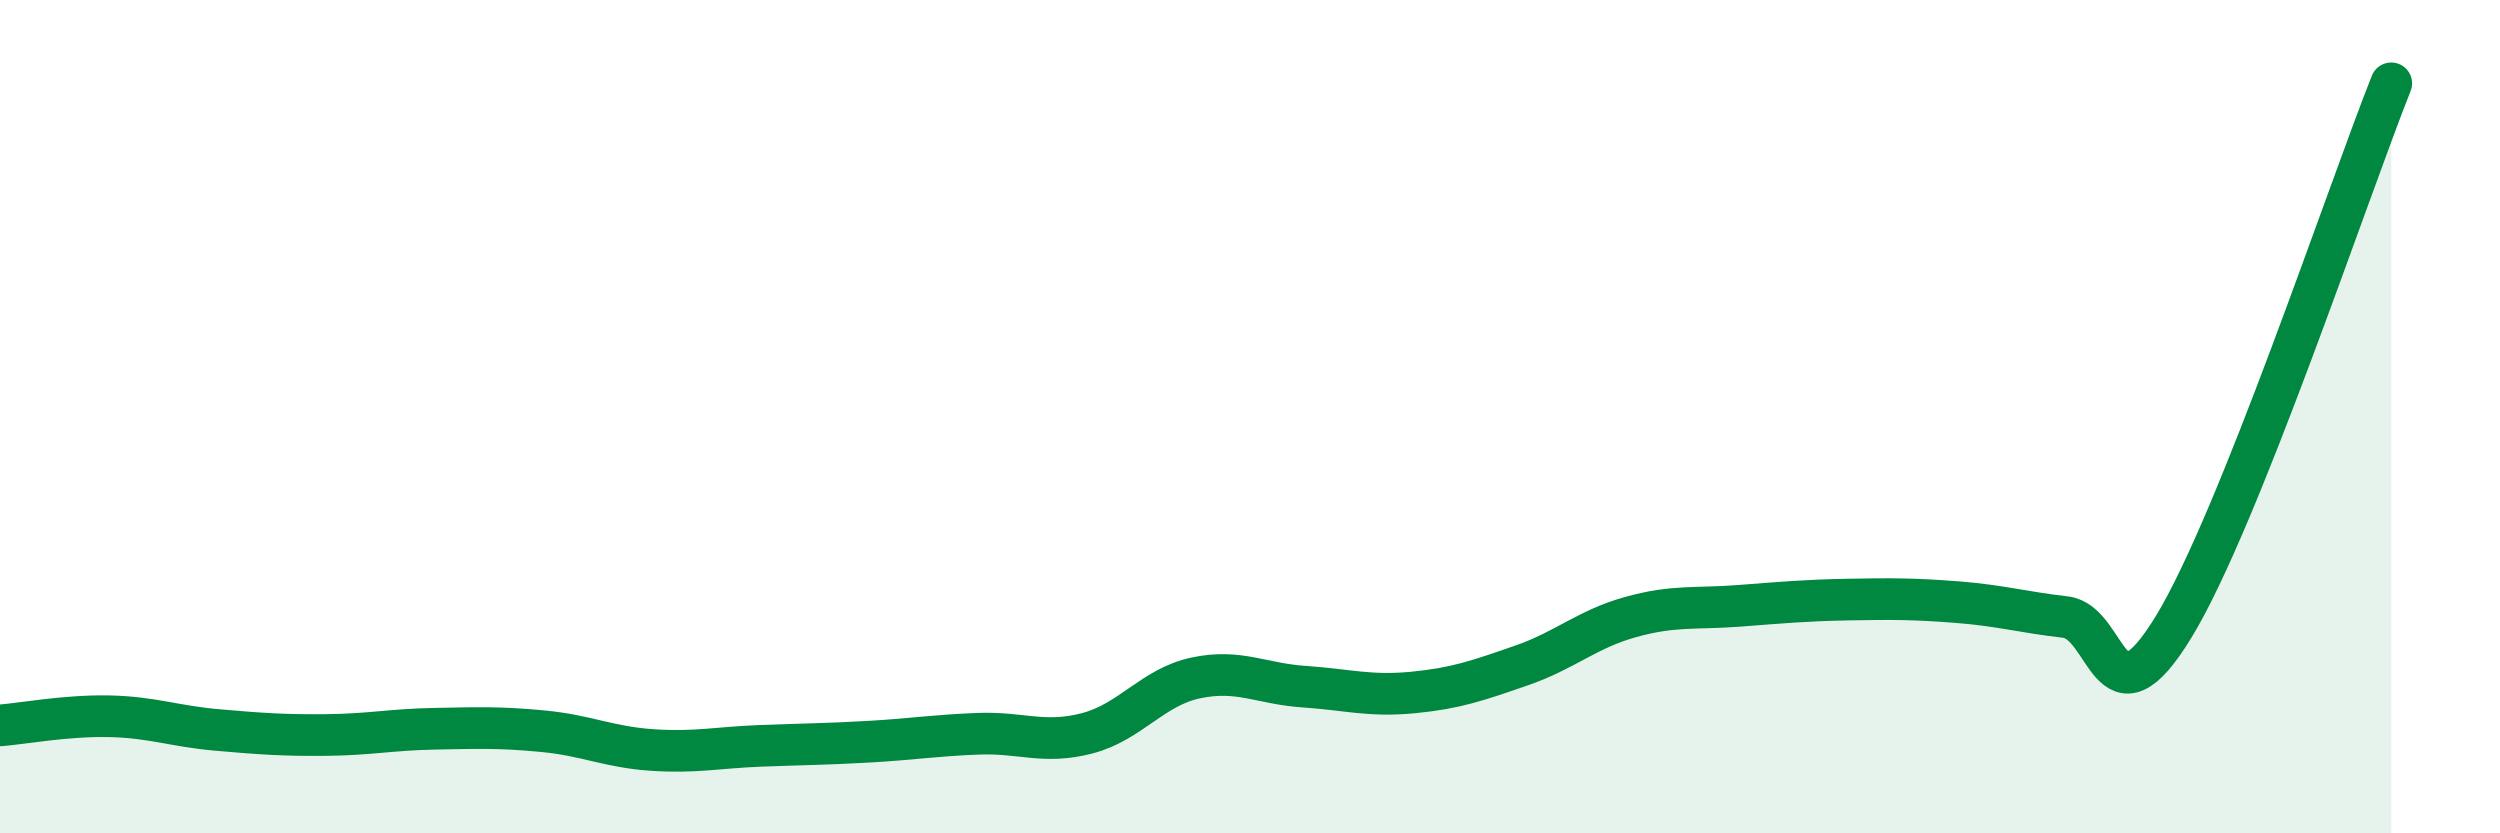
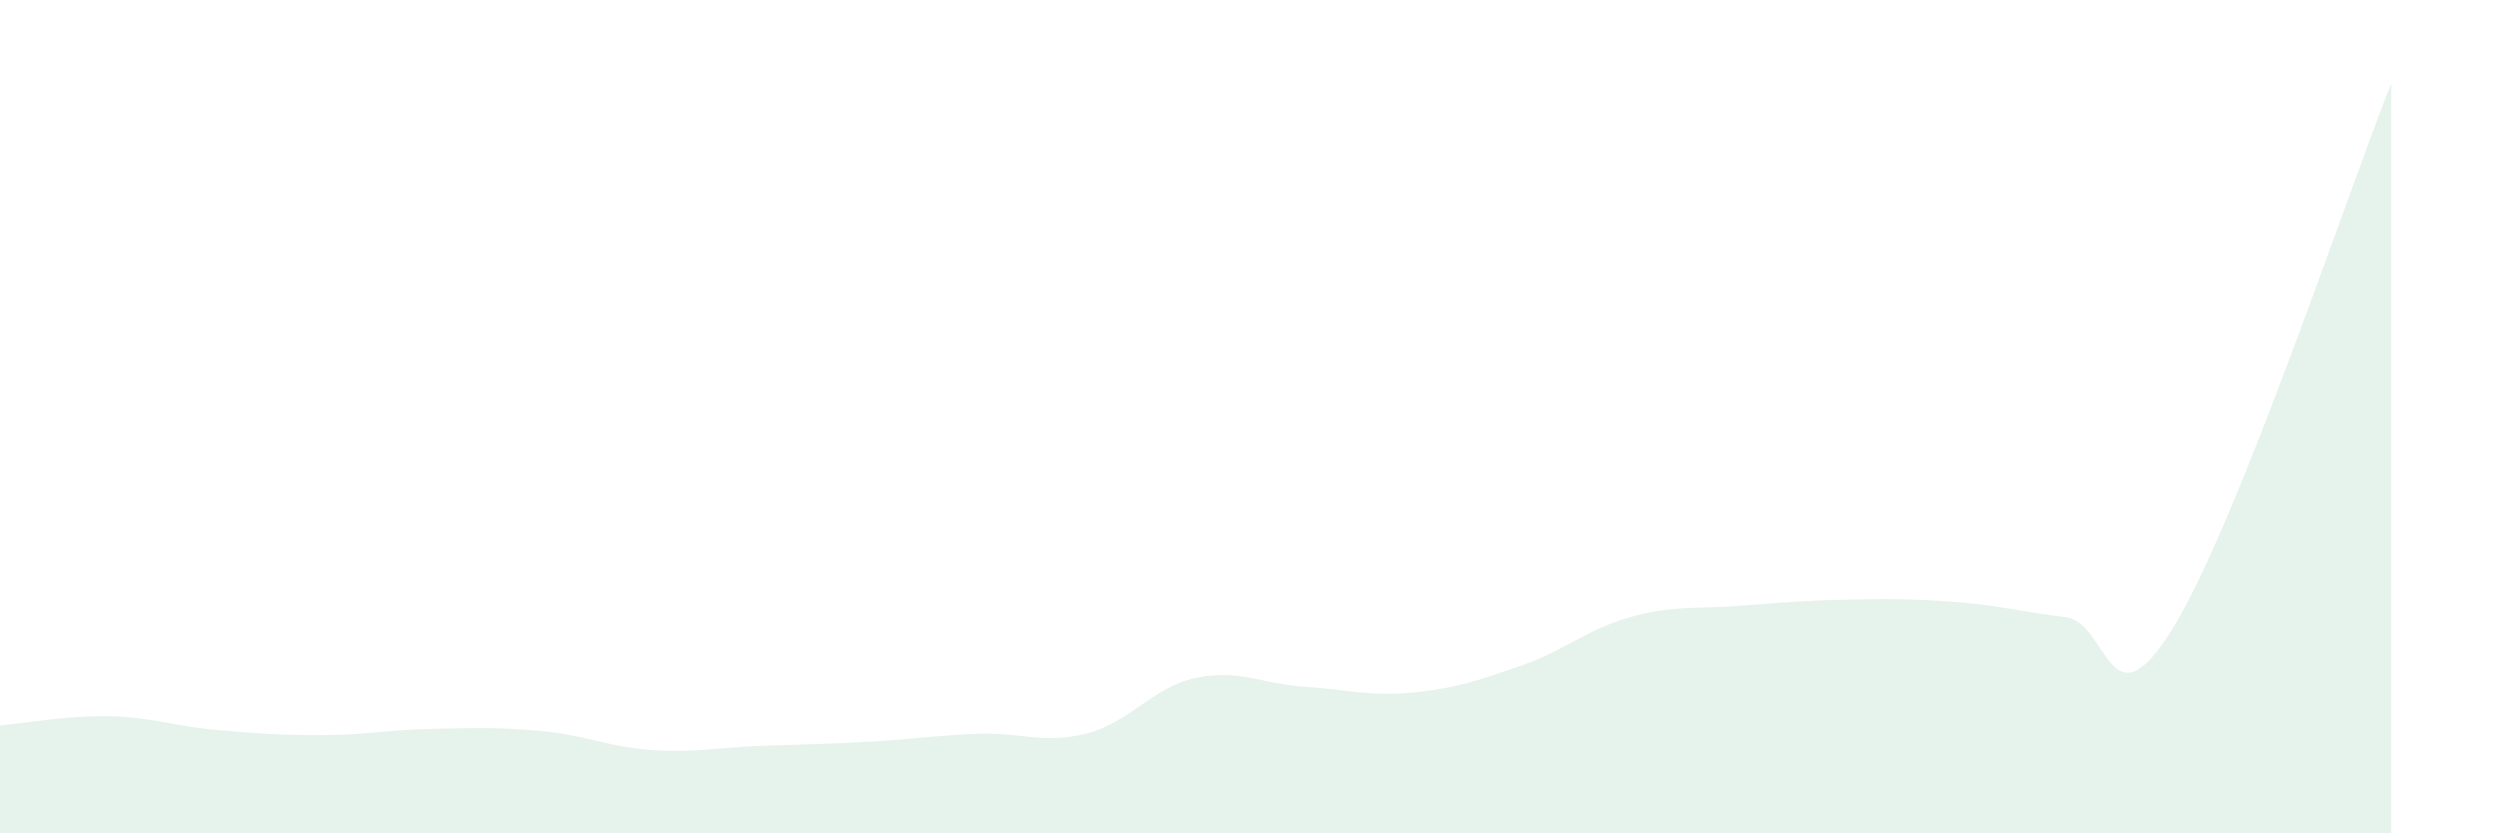
<svg xmlns="http://www.w3.org/2000/svg" width="60" height="20" viewBox="0 0 60 20">
  <path d="M 0,17.41 C 0.52,17.37 1.57,17.17 2.61,17.19 C 3.65,17.21 4.18,17.43 5.22,17.52 C 6.26,17.61 6.79,17.65 7.83,17.64 C 8.87,17.63 9.39,17.51 10.43,17.49 C 11.47,17.47 12,17.45 13.04,17.55 C 14.08,17.65 14.61,17.93 15.65,18 C 16.69,18.07 17.22,17.94 18.26,17.9 C 19.3,17.86 19.83,17.86 20.87,17.8 C 21.91,17.74 22.44,17.65 23.48,17.61 C 24.52,17.57 25.05,17.87 26.09,17.6 C 27.13,17.33 27.66,16.49 28.7,16.27 C 29.74,16.05 30.26,16.41 31.3,16.48 C 32.34,16.55 32.87,16.72 33.91,16.62 C 34.95,16.52 35.48,16.33 36.52,15.97 C 37.56,15.61 38.09,15.1 39.13,14.81 C 40.17,14.52 40.7,14.62 41.74,14.54 C 42.78,14.46 43.31,14.41 44.35,14.39 C 45.39,14.37 45.92,14.37 46.96,14.45 C 48,14.53 48.53,14.69 49.57,14.81 C 50.61,14.93 50.61,17.6 52.17,15.04 C 53.73,12.48 56.35,4.61 57.39,2L57.39 20L0 20Z" fill="#008740" opacity="0.1" stroke-linecap="round" stroke-linejoin="round" />
-   <path d="M 0,17.41 C 0.52,17.37 1.57,17.17 2.61,17.19 C 3.65,17.21 4.18,17.43 5.22,17.52 C 6.26,17.61 6.79,17.65 7.83,17.64 C 8.87,17.63 9.39,17.51 10.43,17.49 C 11.47,17.47 12,17.45 13.04,17.55 C 14.08,17.65 14.61,17.93 15.65,18 C 16.69,18.07 17.22,17.94 18.26,17.9 C 19.3,17.86 19.83,17.86 20.87,17.8 C 21.91,17.74 22.44,17.65 23.48,17.61 C 24.52,17.57 25.05,17.87 26.09,17.6 C 27.13,17.33 27.66,16.49 28.7,16.27 C 29.74,16.05 30.26,16.41 31.3,16.48 C 32.34,16.55 32.87,16.72 33.91,16.62 C 34.95,16.52 35.48,16.33 36.52,15.97 C 37.56,15.61 38.09,15.1 39.13,14.81 C 40.17,14.52 40.7,14.62 41.74,14.54 C 42.78,14.46 43.31,14.41 44.35,14.39 C 45.39,14.37 45.92,14.37 46.96,14.45 C 48,14.53 48.53,14.69 49.57,14.81 C 50.61,14.93 50.61,17.6 52.17,15.04 C 53.73,12.48 56.35,4.61 57.39,2" stroke="#008740" stroke-width="1" fill="none" stroke-linecap="round" stroke-linejoin="round" />
</svg>